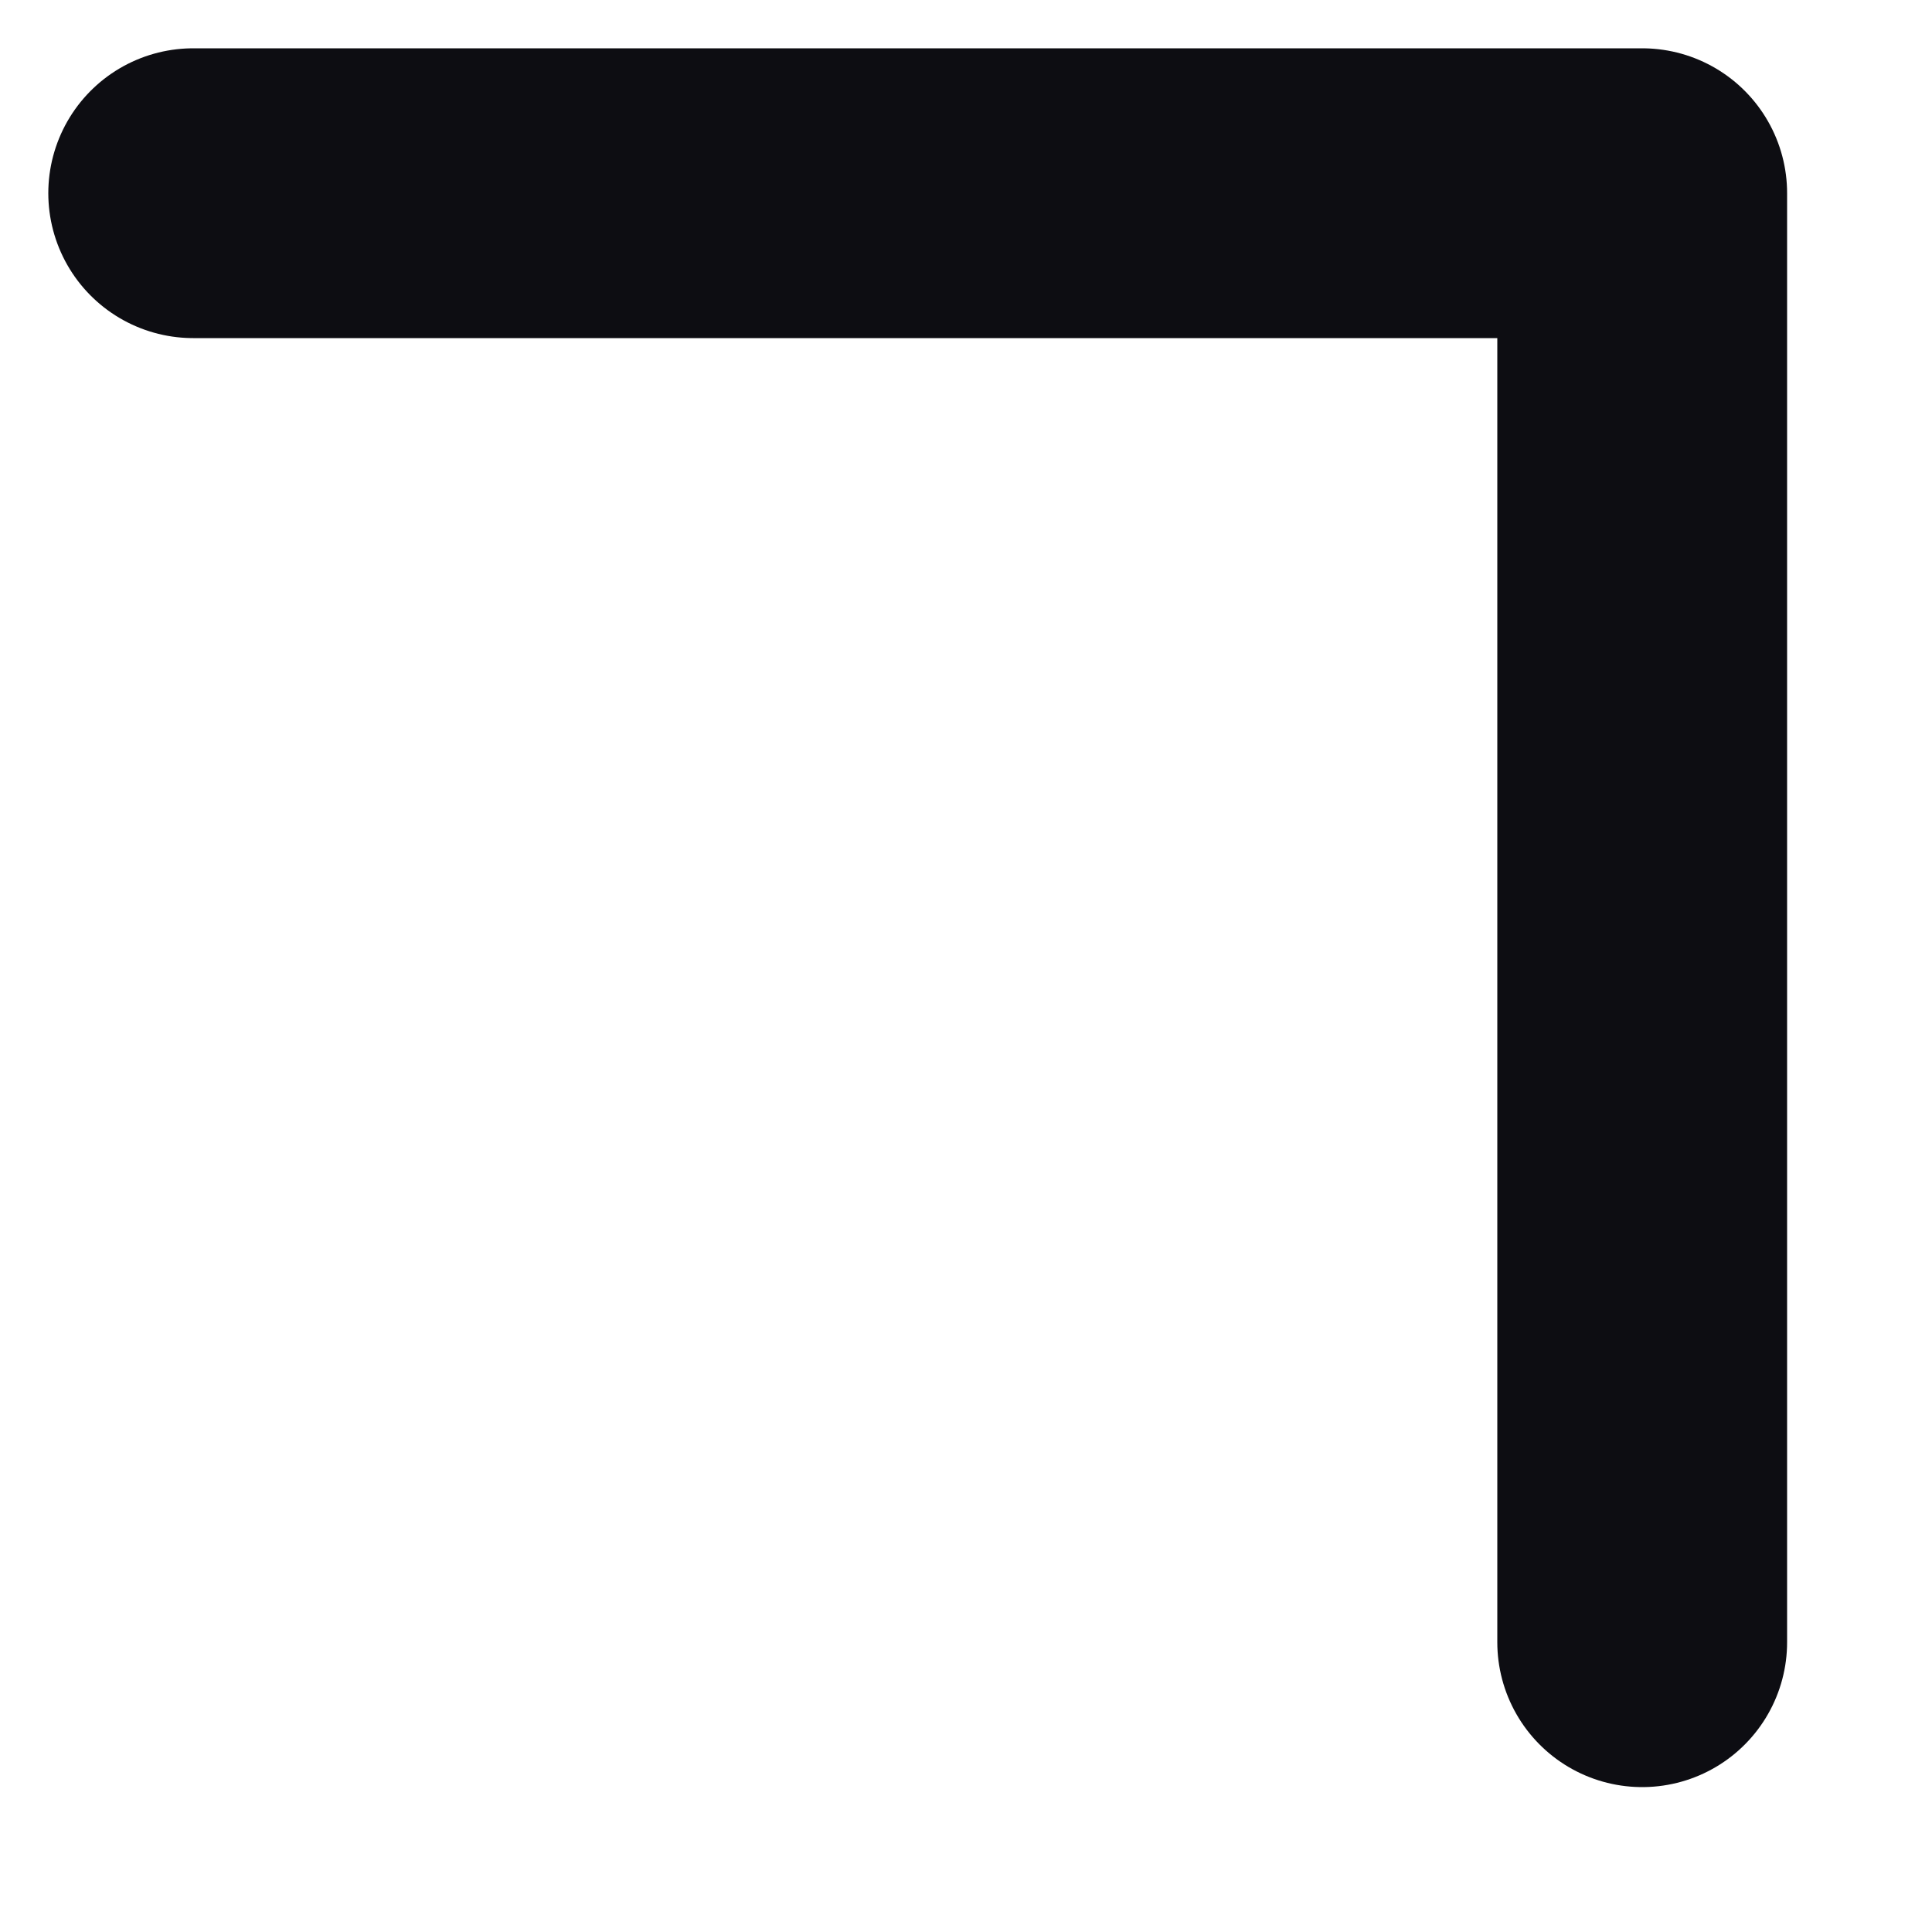
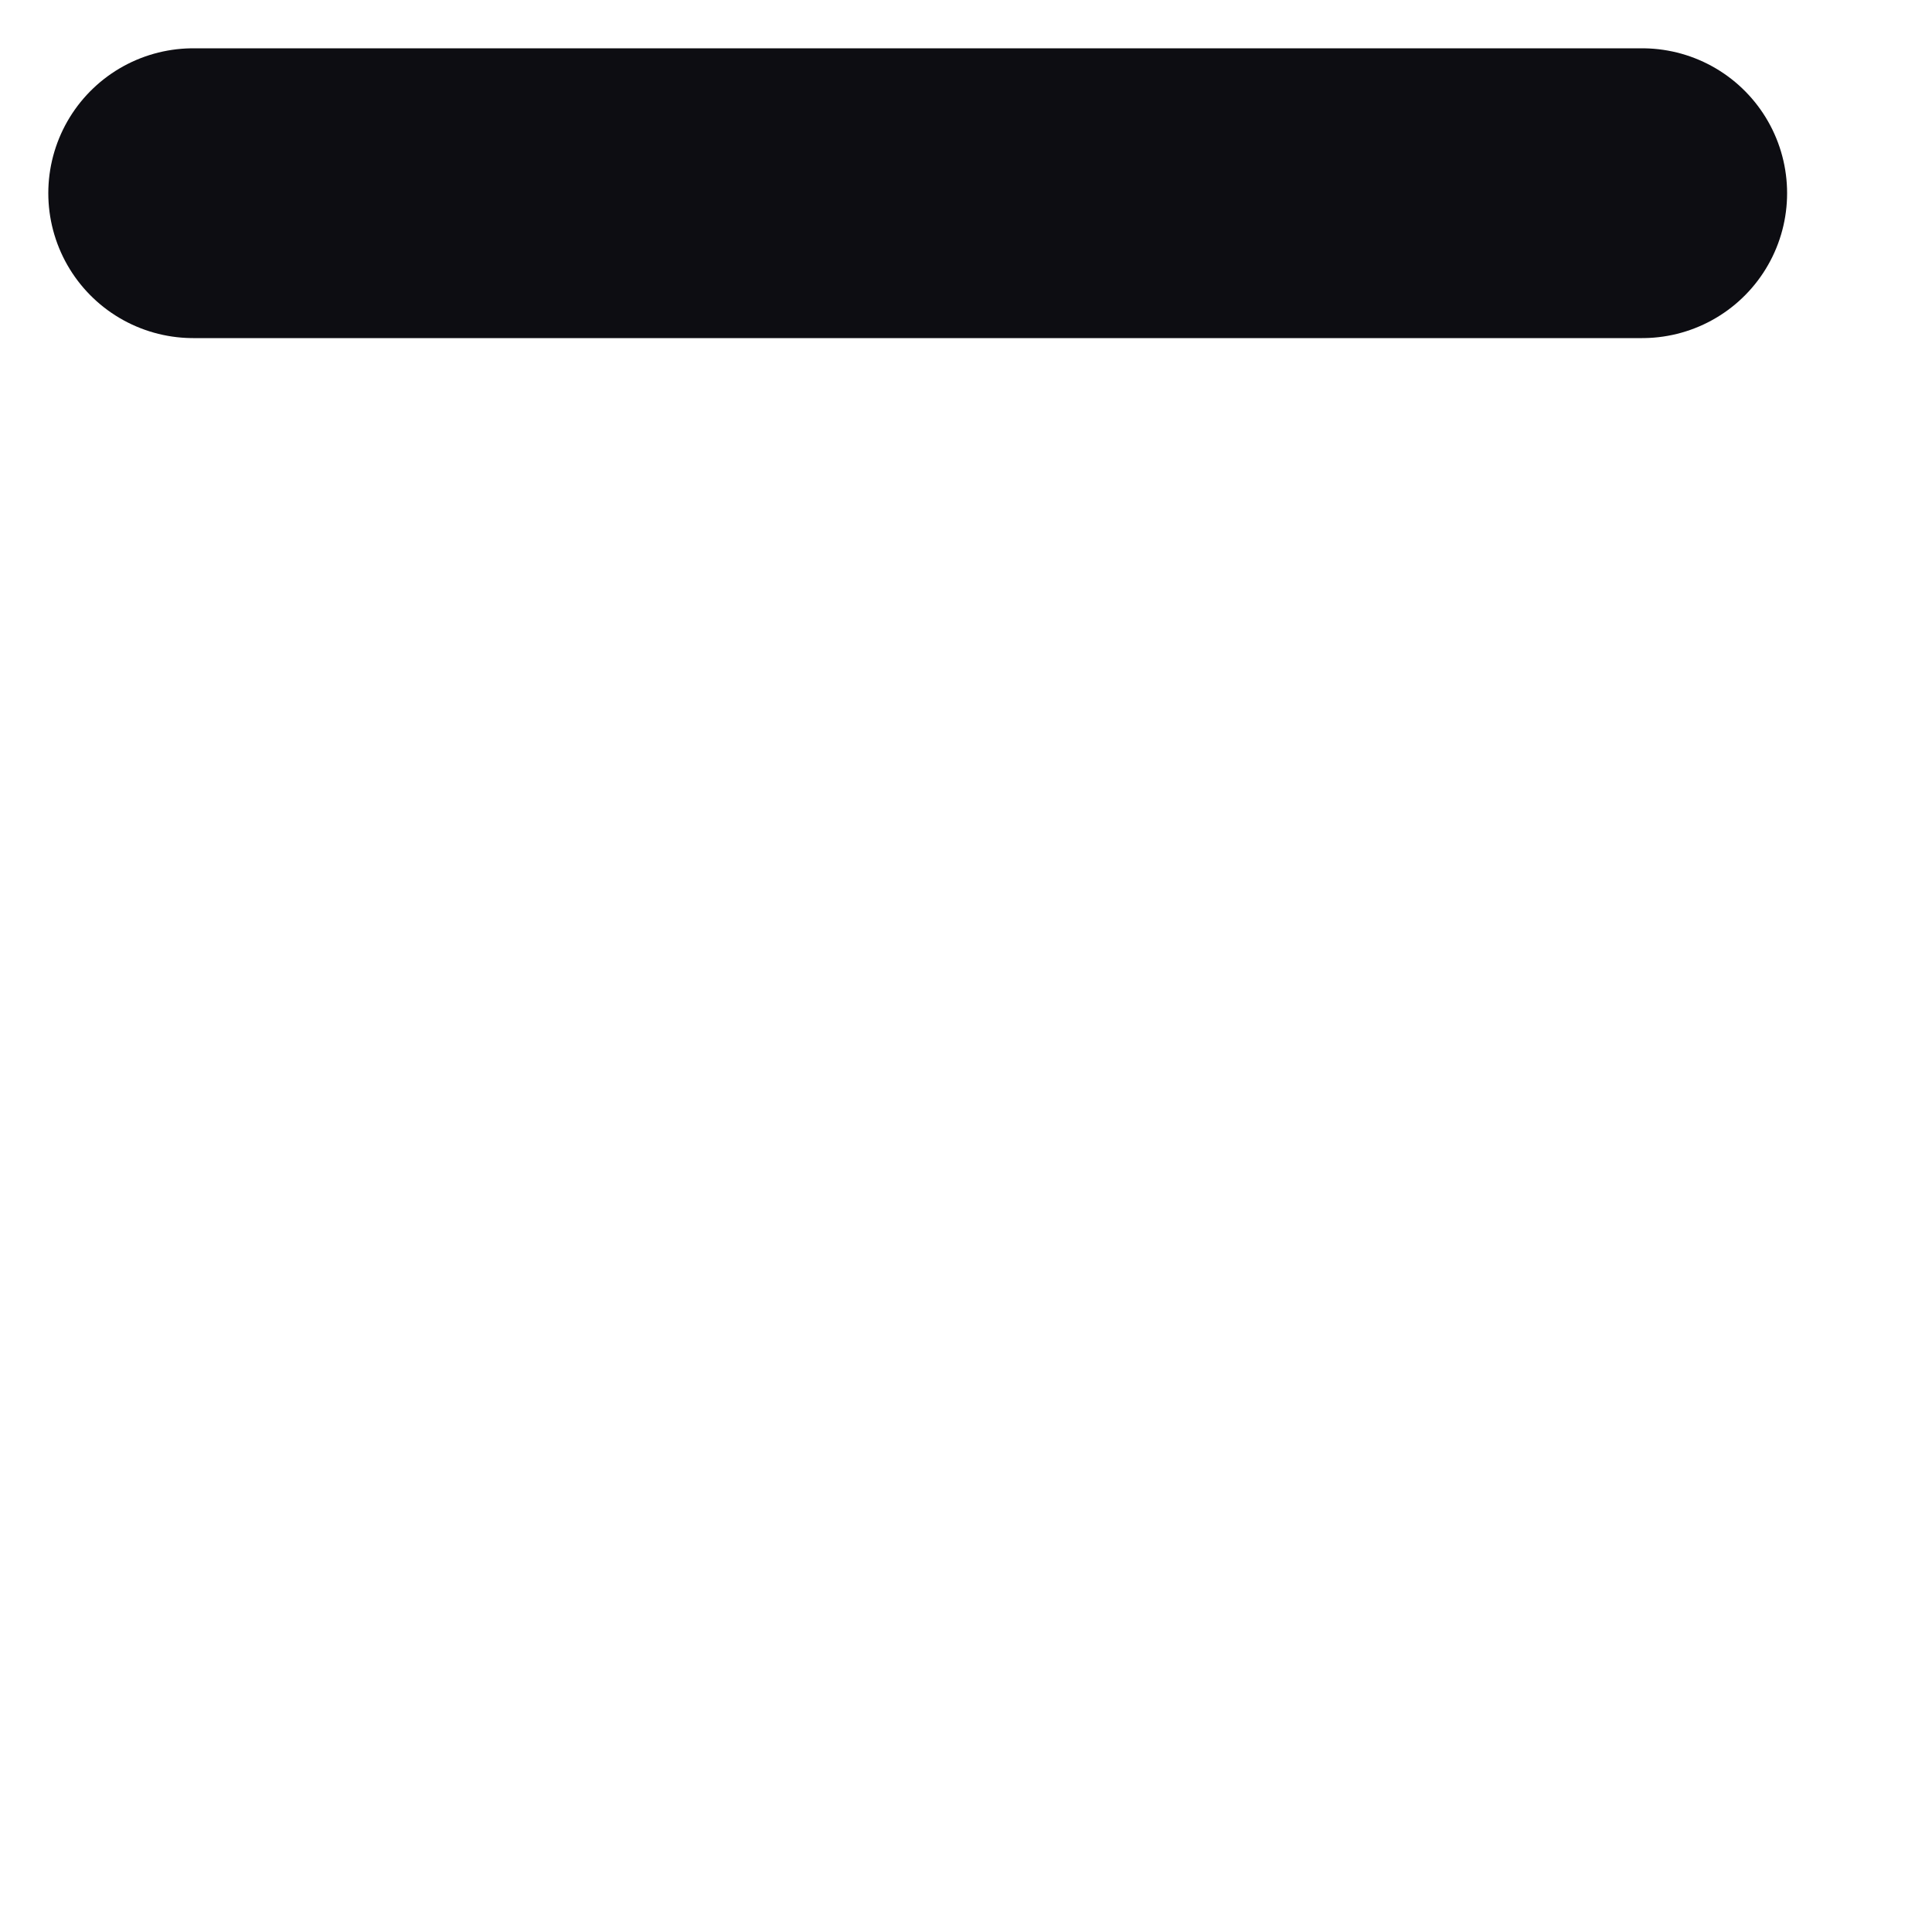
<svg xmlns="http://www.w3.org/2000/svg" fill="none" height="100%" overflow="visible" preserveAspectRatio="none" style="display: block;" viewBox="0 0 10 10" width="100%">
-   <path d="M1 1H8.5V8.5" id="Icon" stroke="#0D0D12" stroke-linecap="round" stroke-linejoin="round" stroke-width="1.5" />
+   <path d="M1 1H8.5" id="Icon" stroke="#0D0D12" stroke-linecap="round" stroke-linejoin="round" stroke-width="1.5" />
</svg>